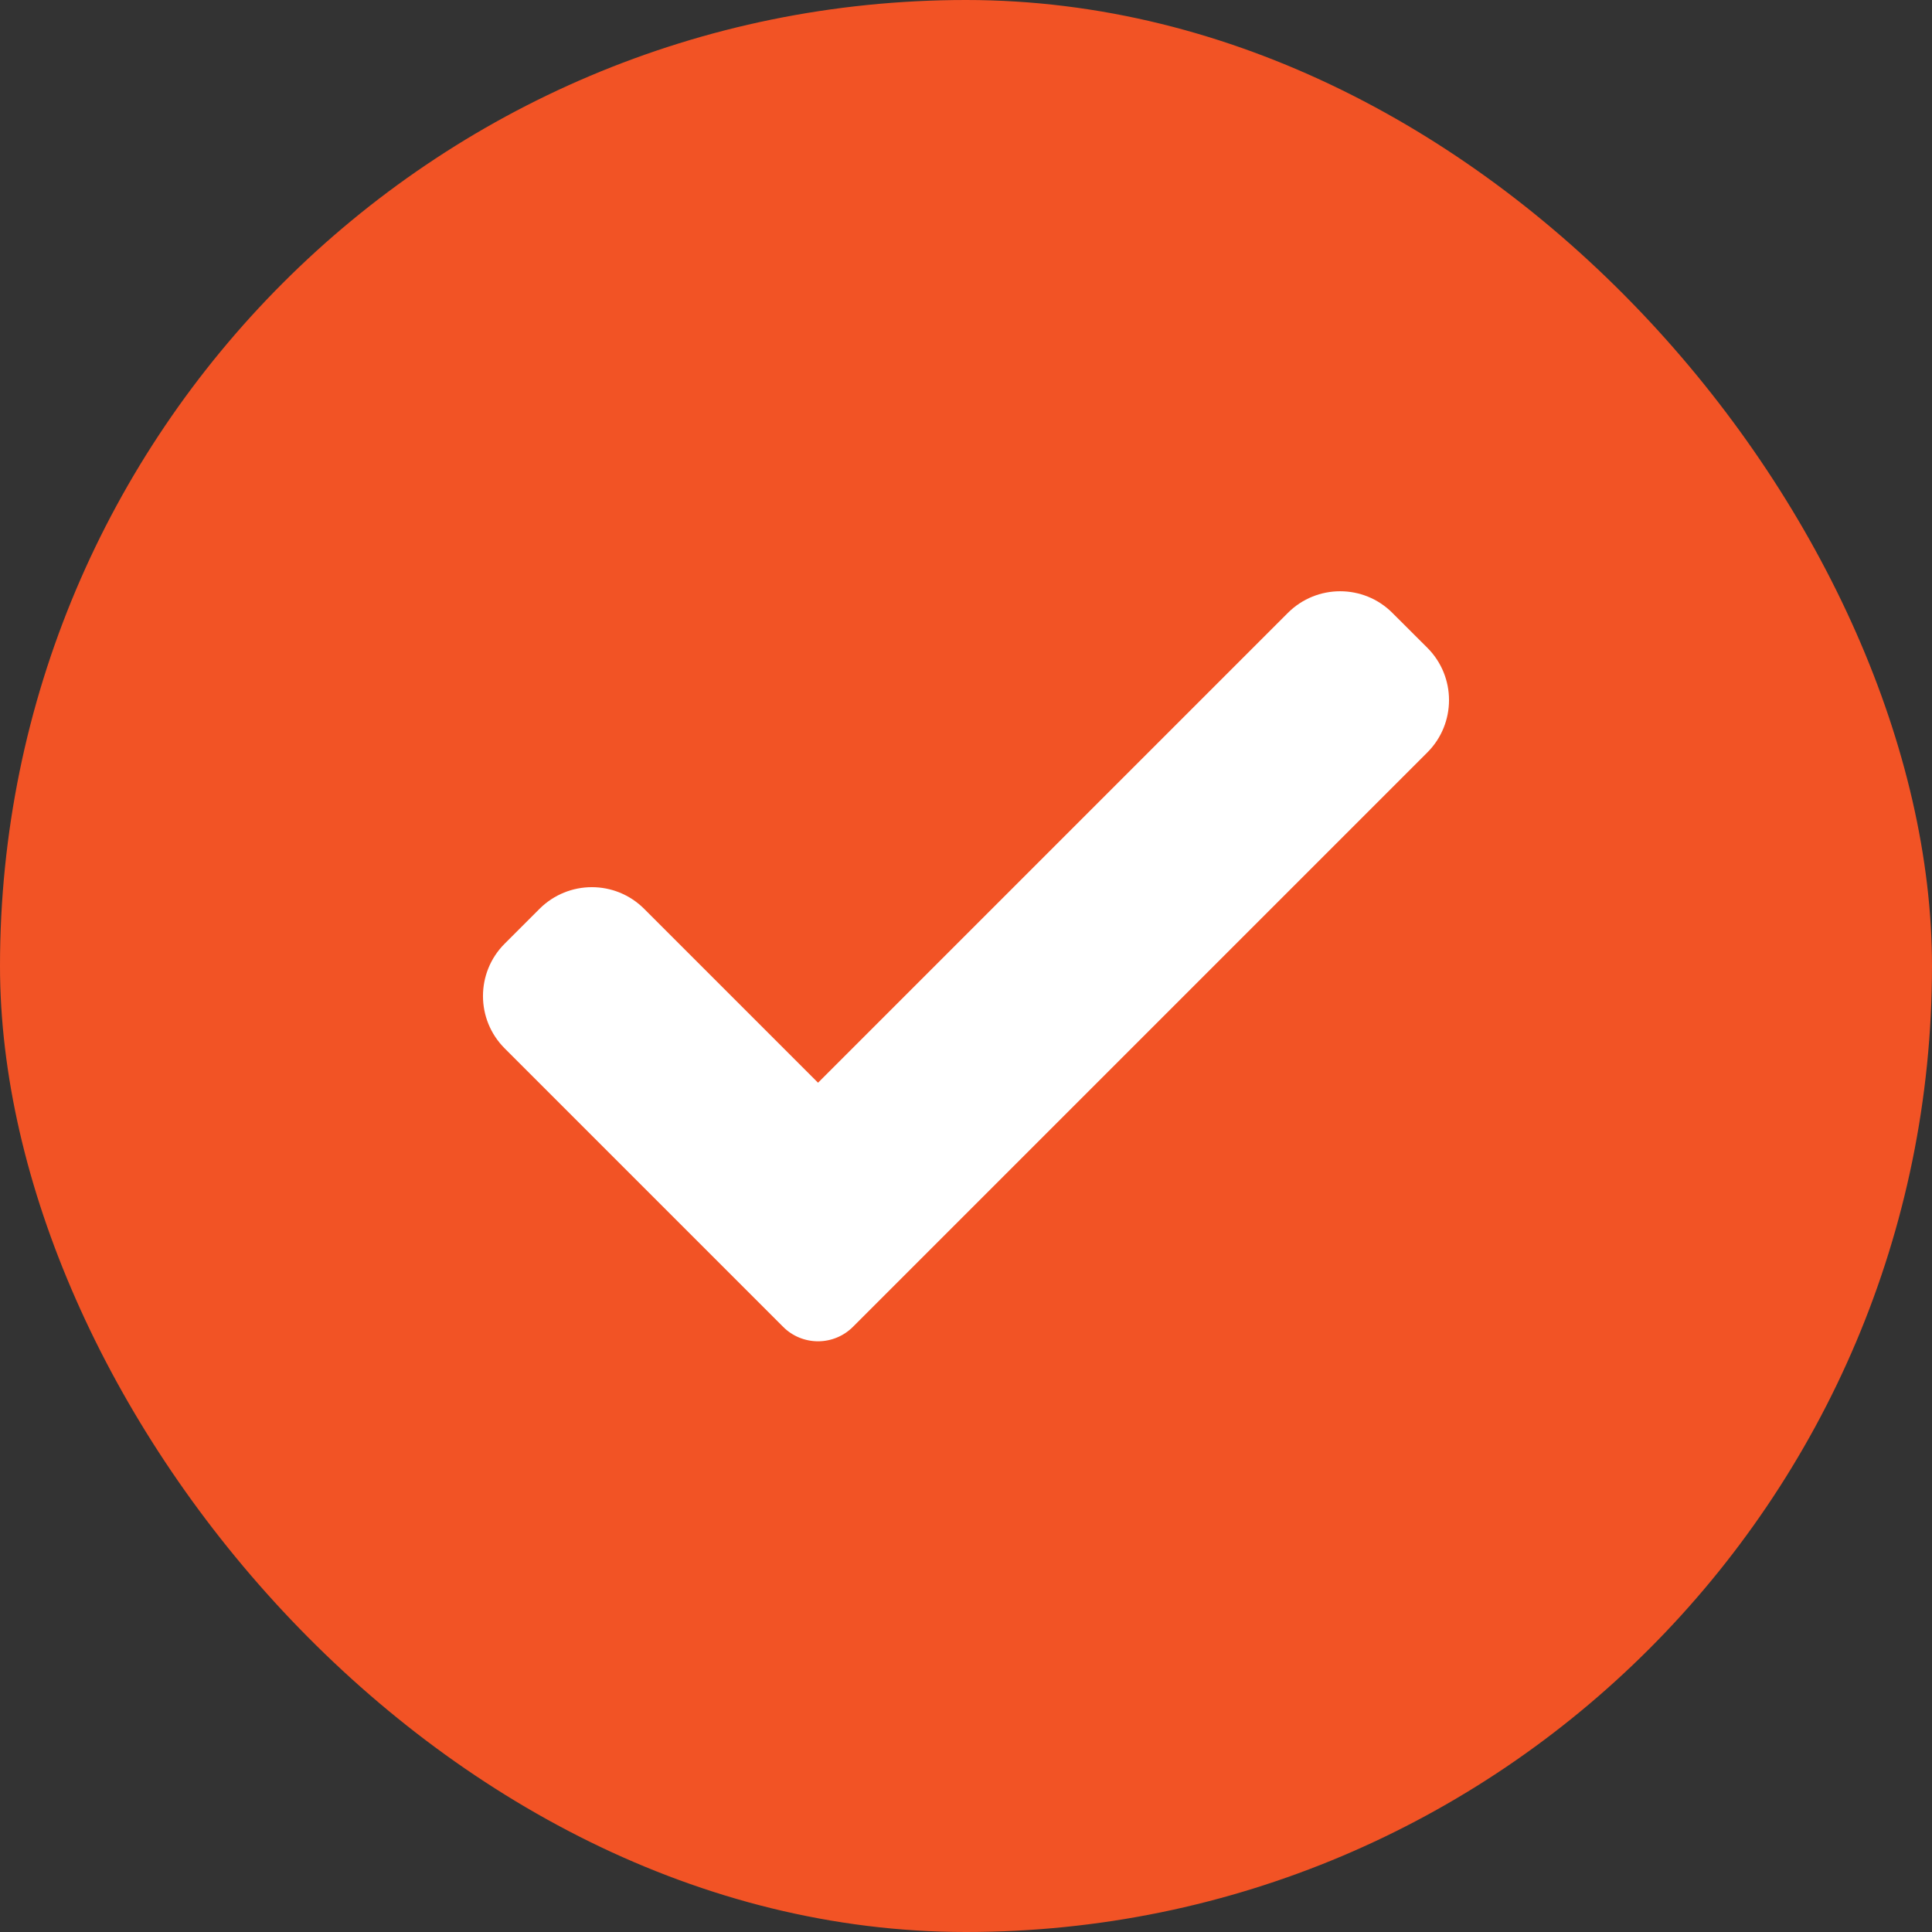
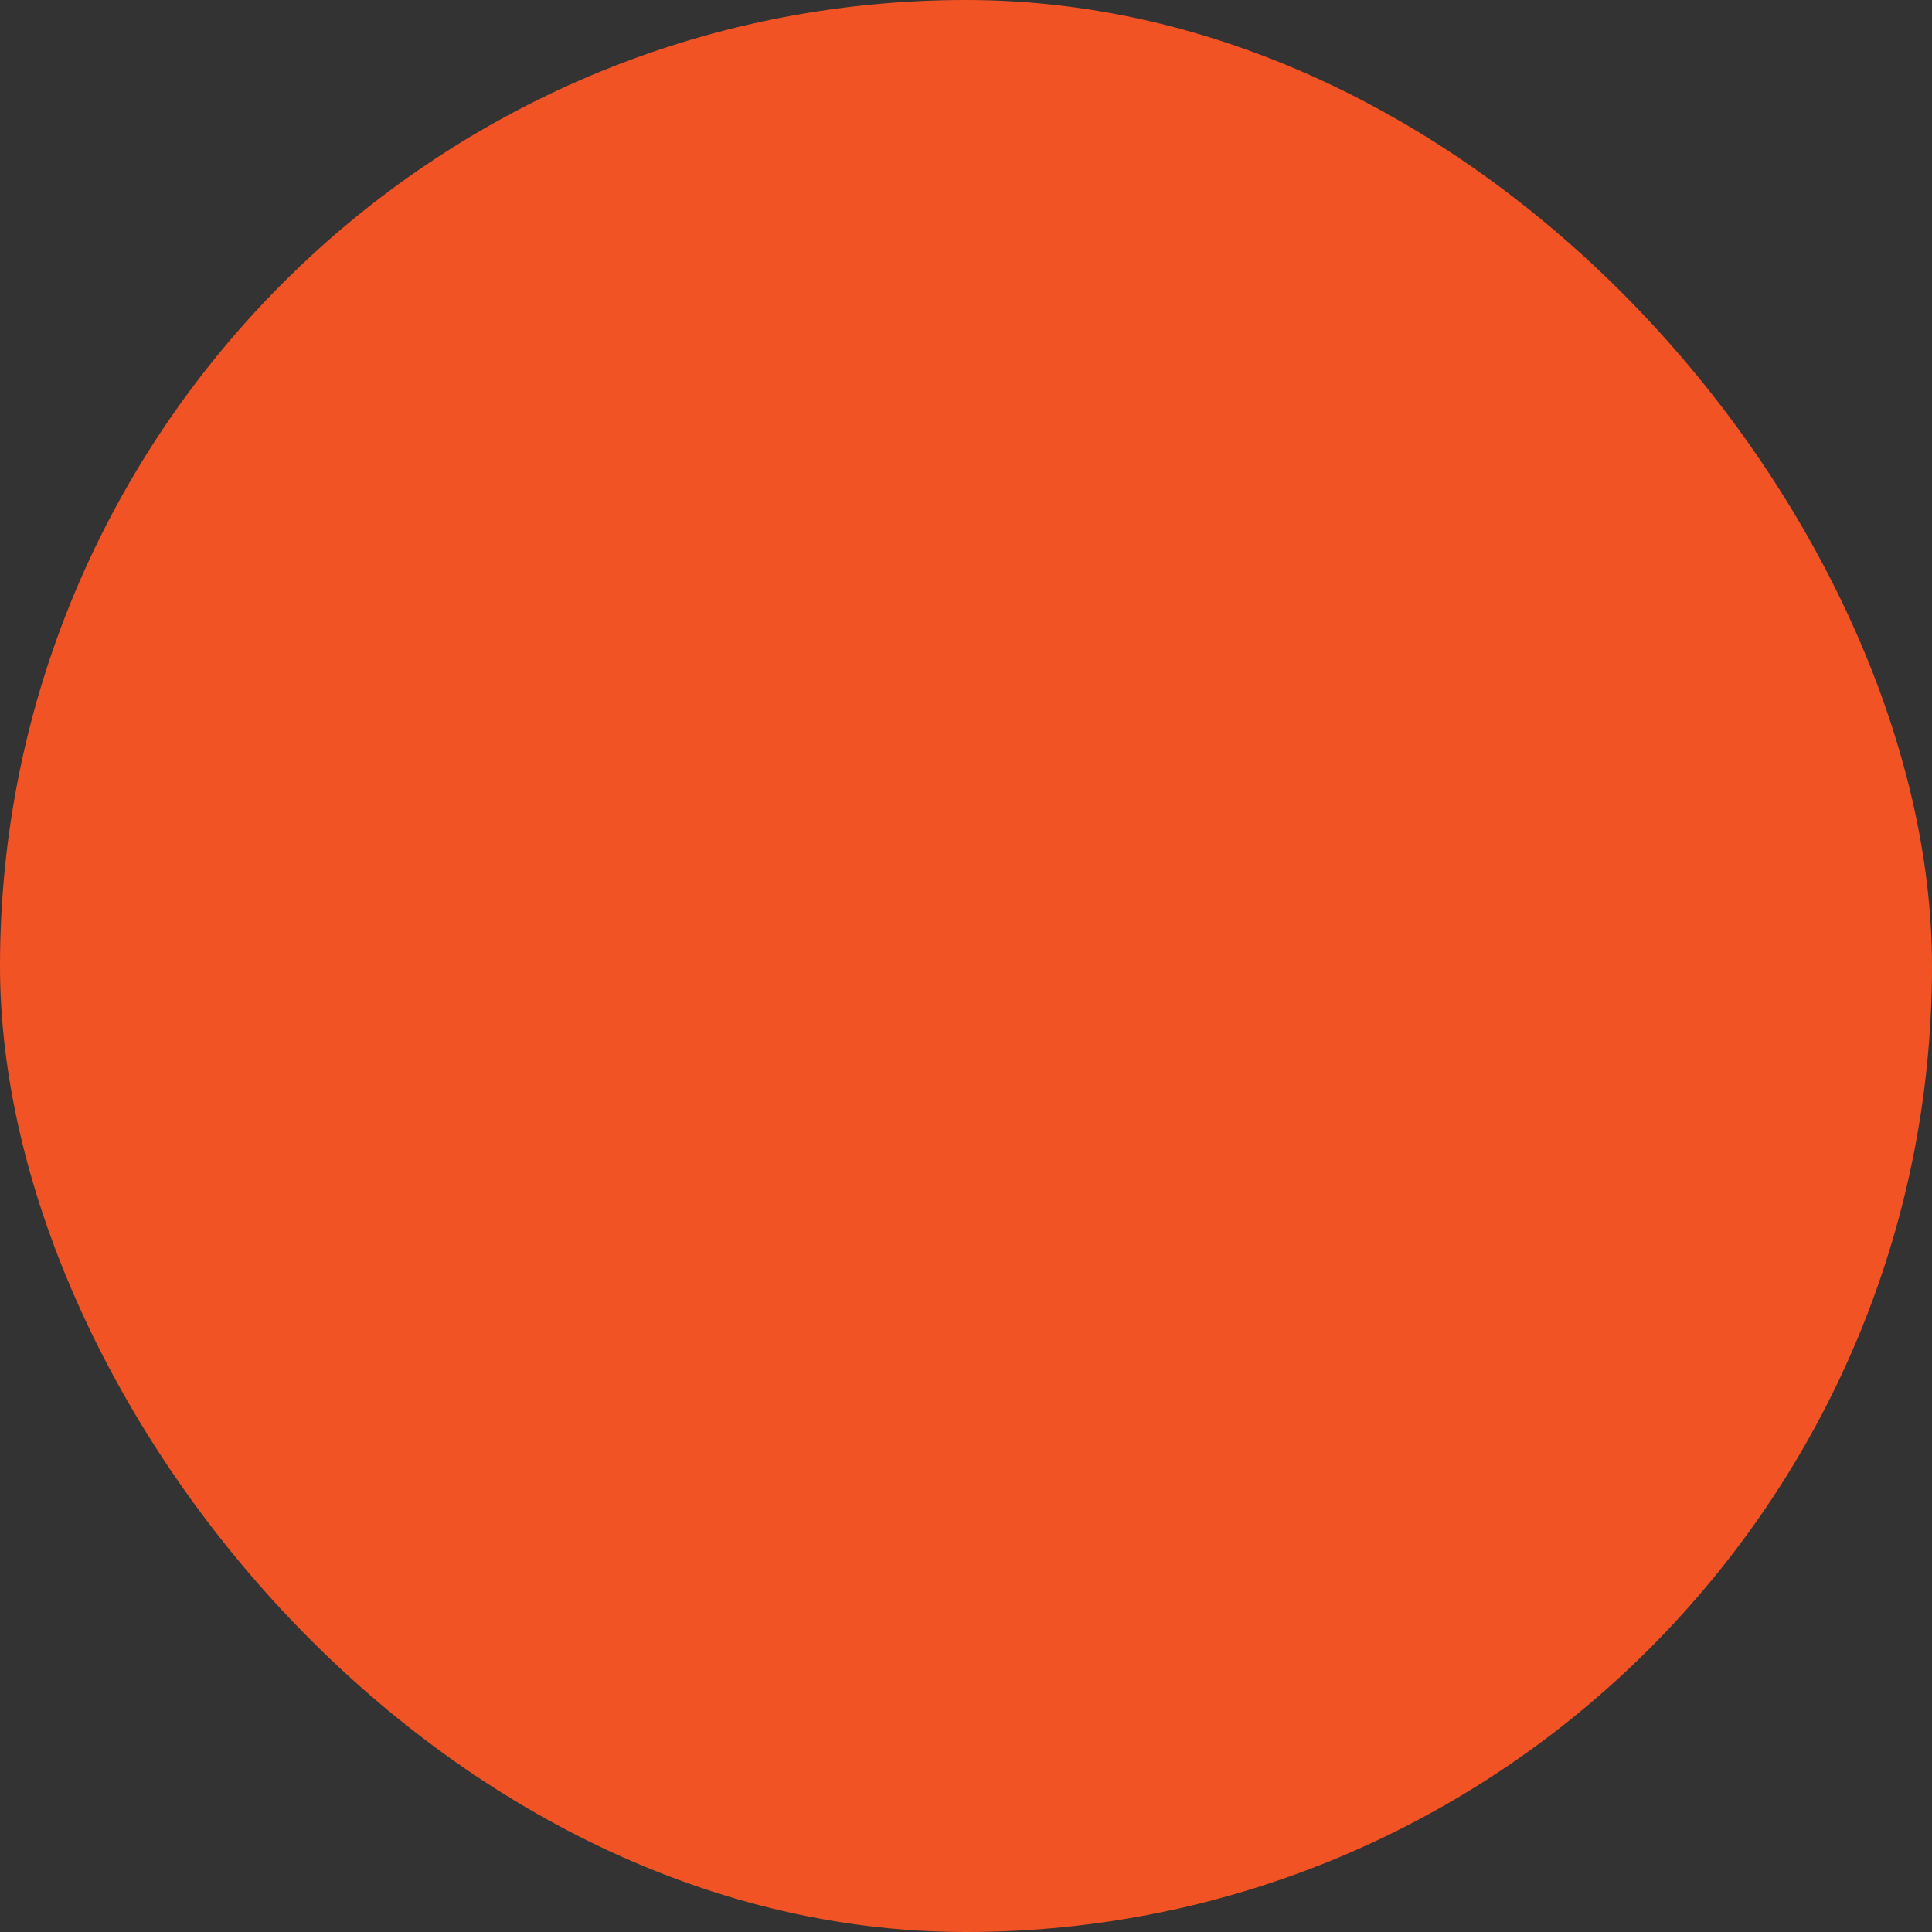
<svg xmlns="http://www.w3.org/2000/svg" width="24" height="24" viewBox="0 0 24 24" fill="none">
  <rect x="0" y="0" width="24" height="24" fill="#333333" stroke="none" />
  <rect width="24" height="24" rx="12" fill="#F25325" />
-   <path d="M10.595 16.483C10.48 16.598 10.324 16.662 10.162 16.662C10 16.662 9.843 16.598 9.729 16.483L6.269 13.023C5.91 12.664 5.91 12.082 6.269 11.723L6.702 11.29C7.062 10.931 7.643 10.931 8.002 11.29L10.162 13.45L15.998 7.614C16.357 7.255 16.939 7.255 17.297 7.614L17.731 8.047C18.09 8.406 18.09 8.988 17.731 9.347L10.595 16.483Z" fill="white" />
</svg>